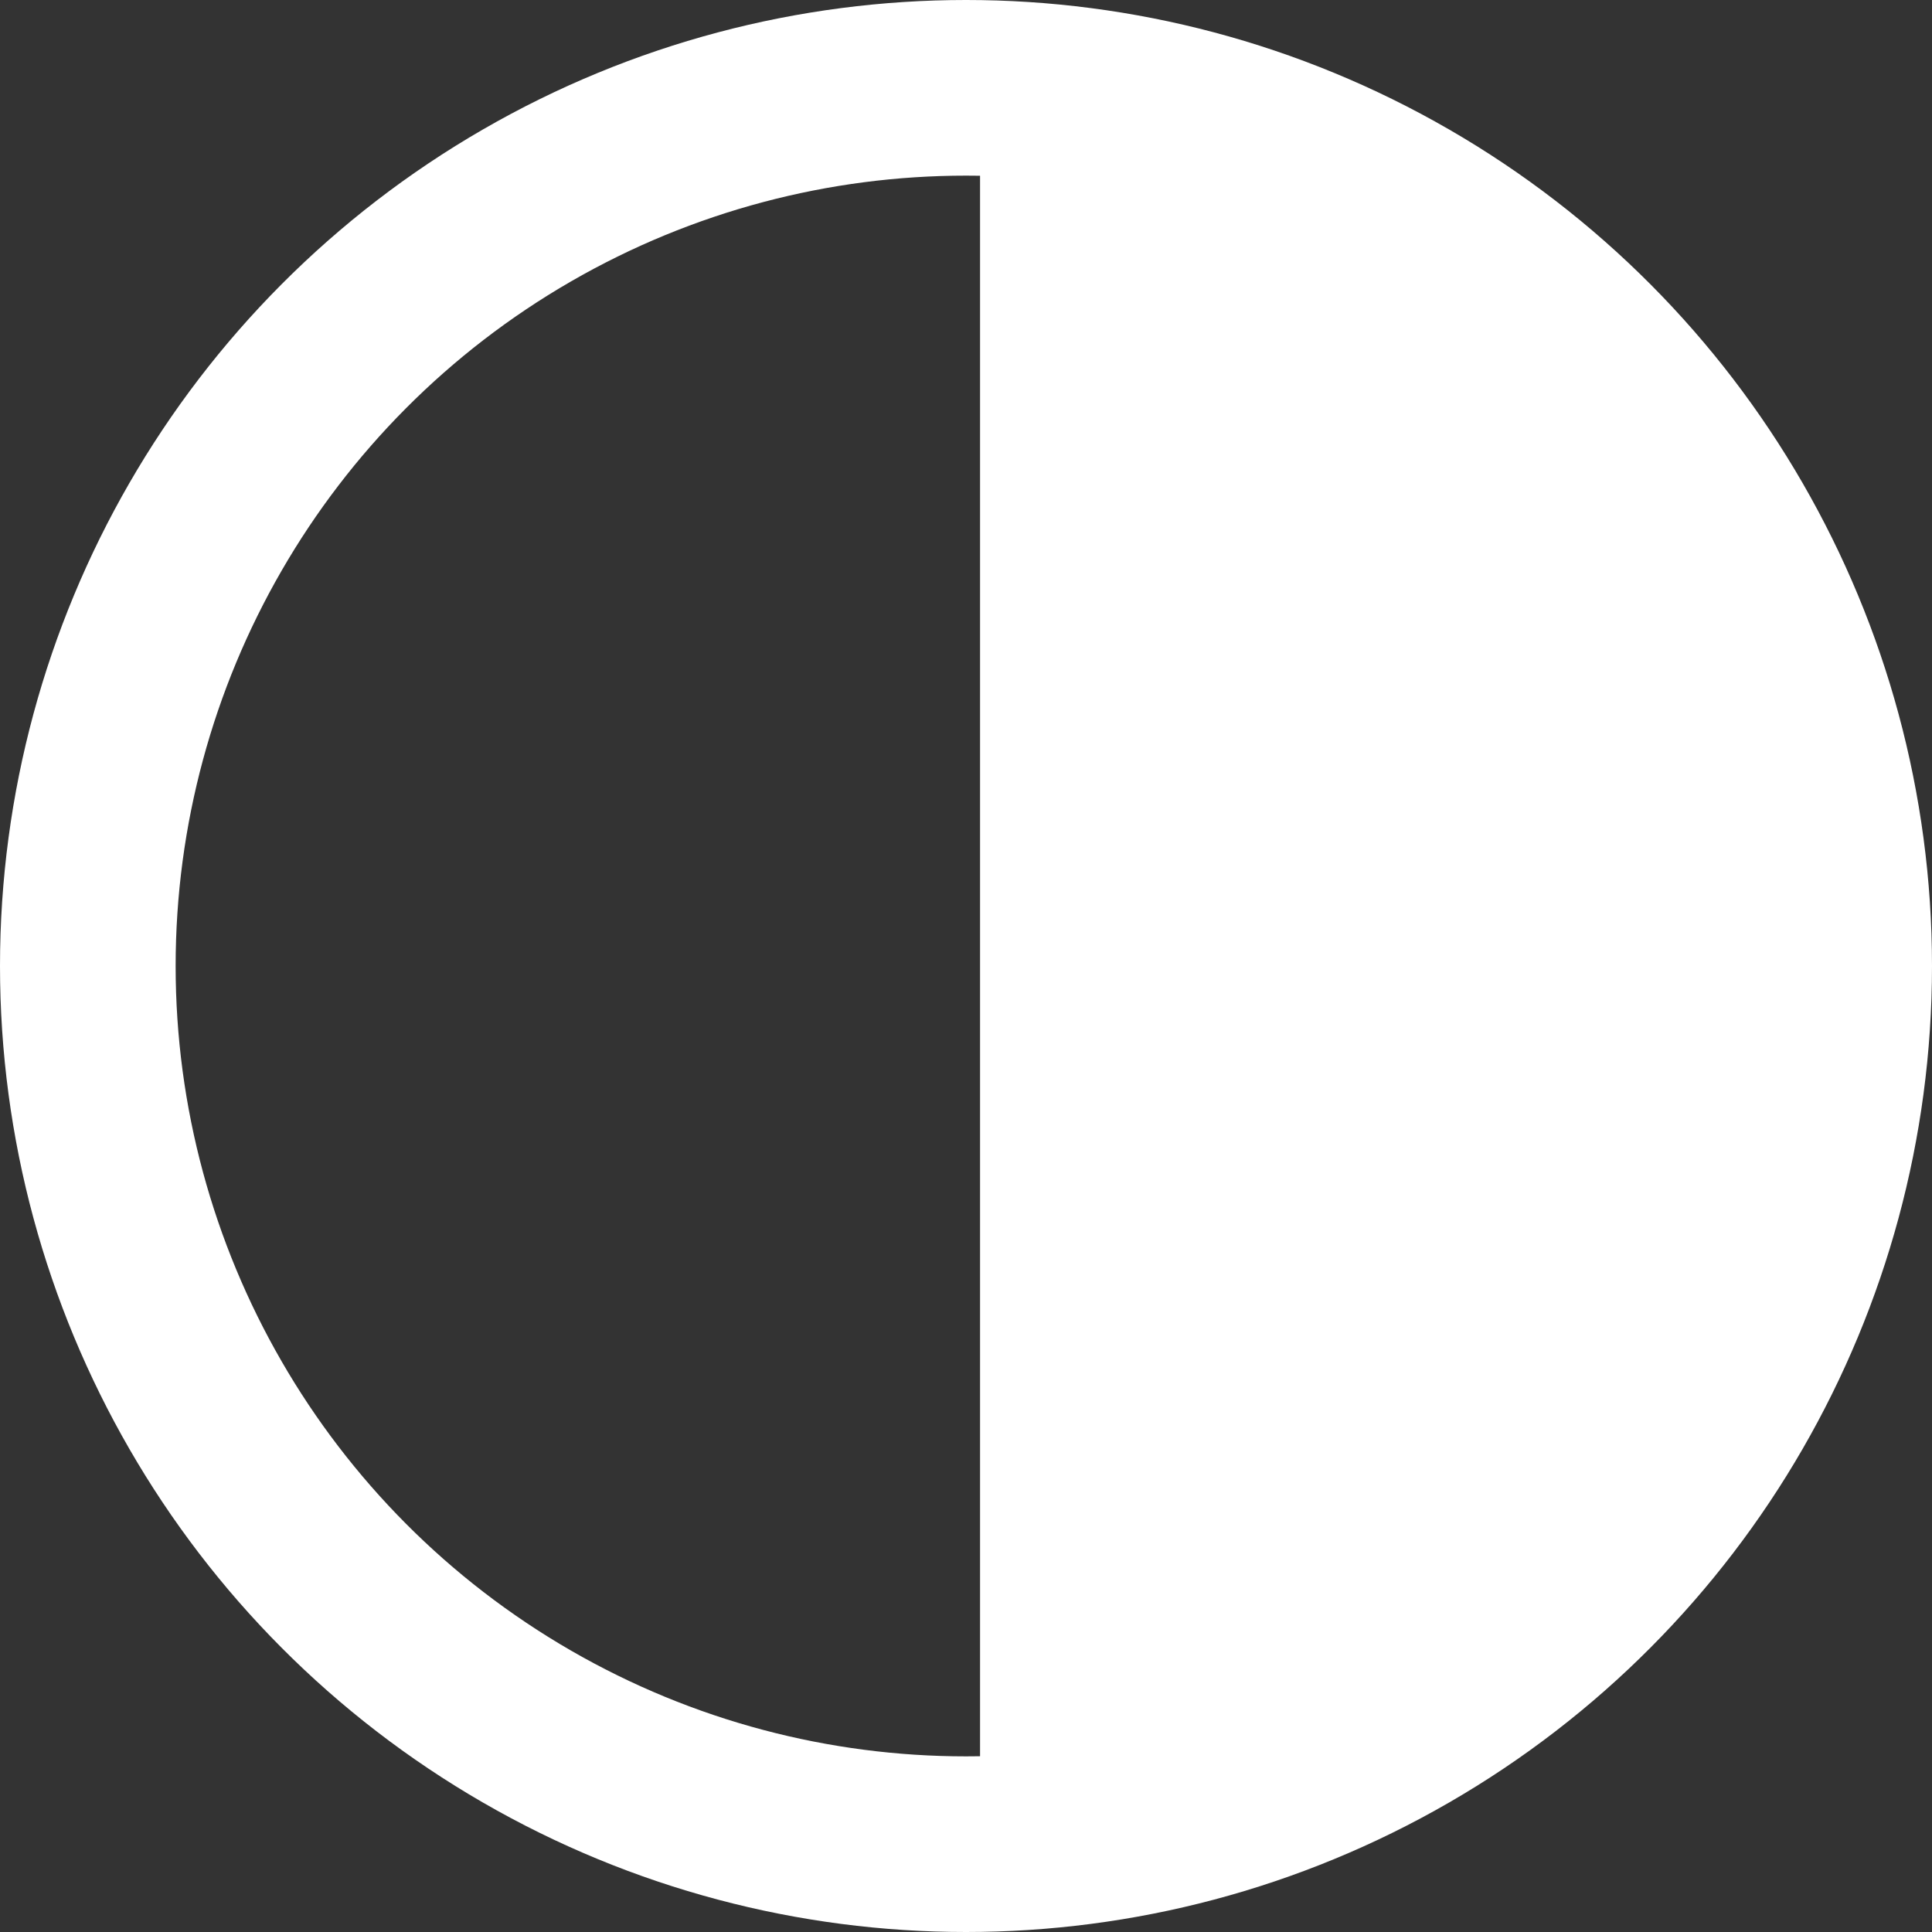
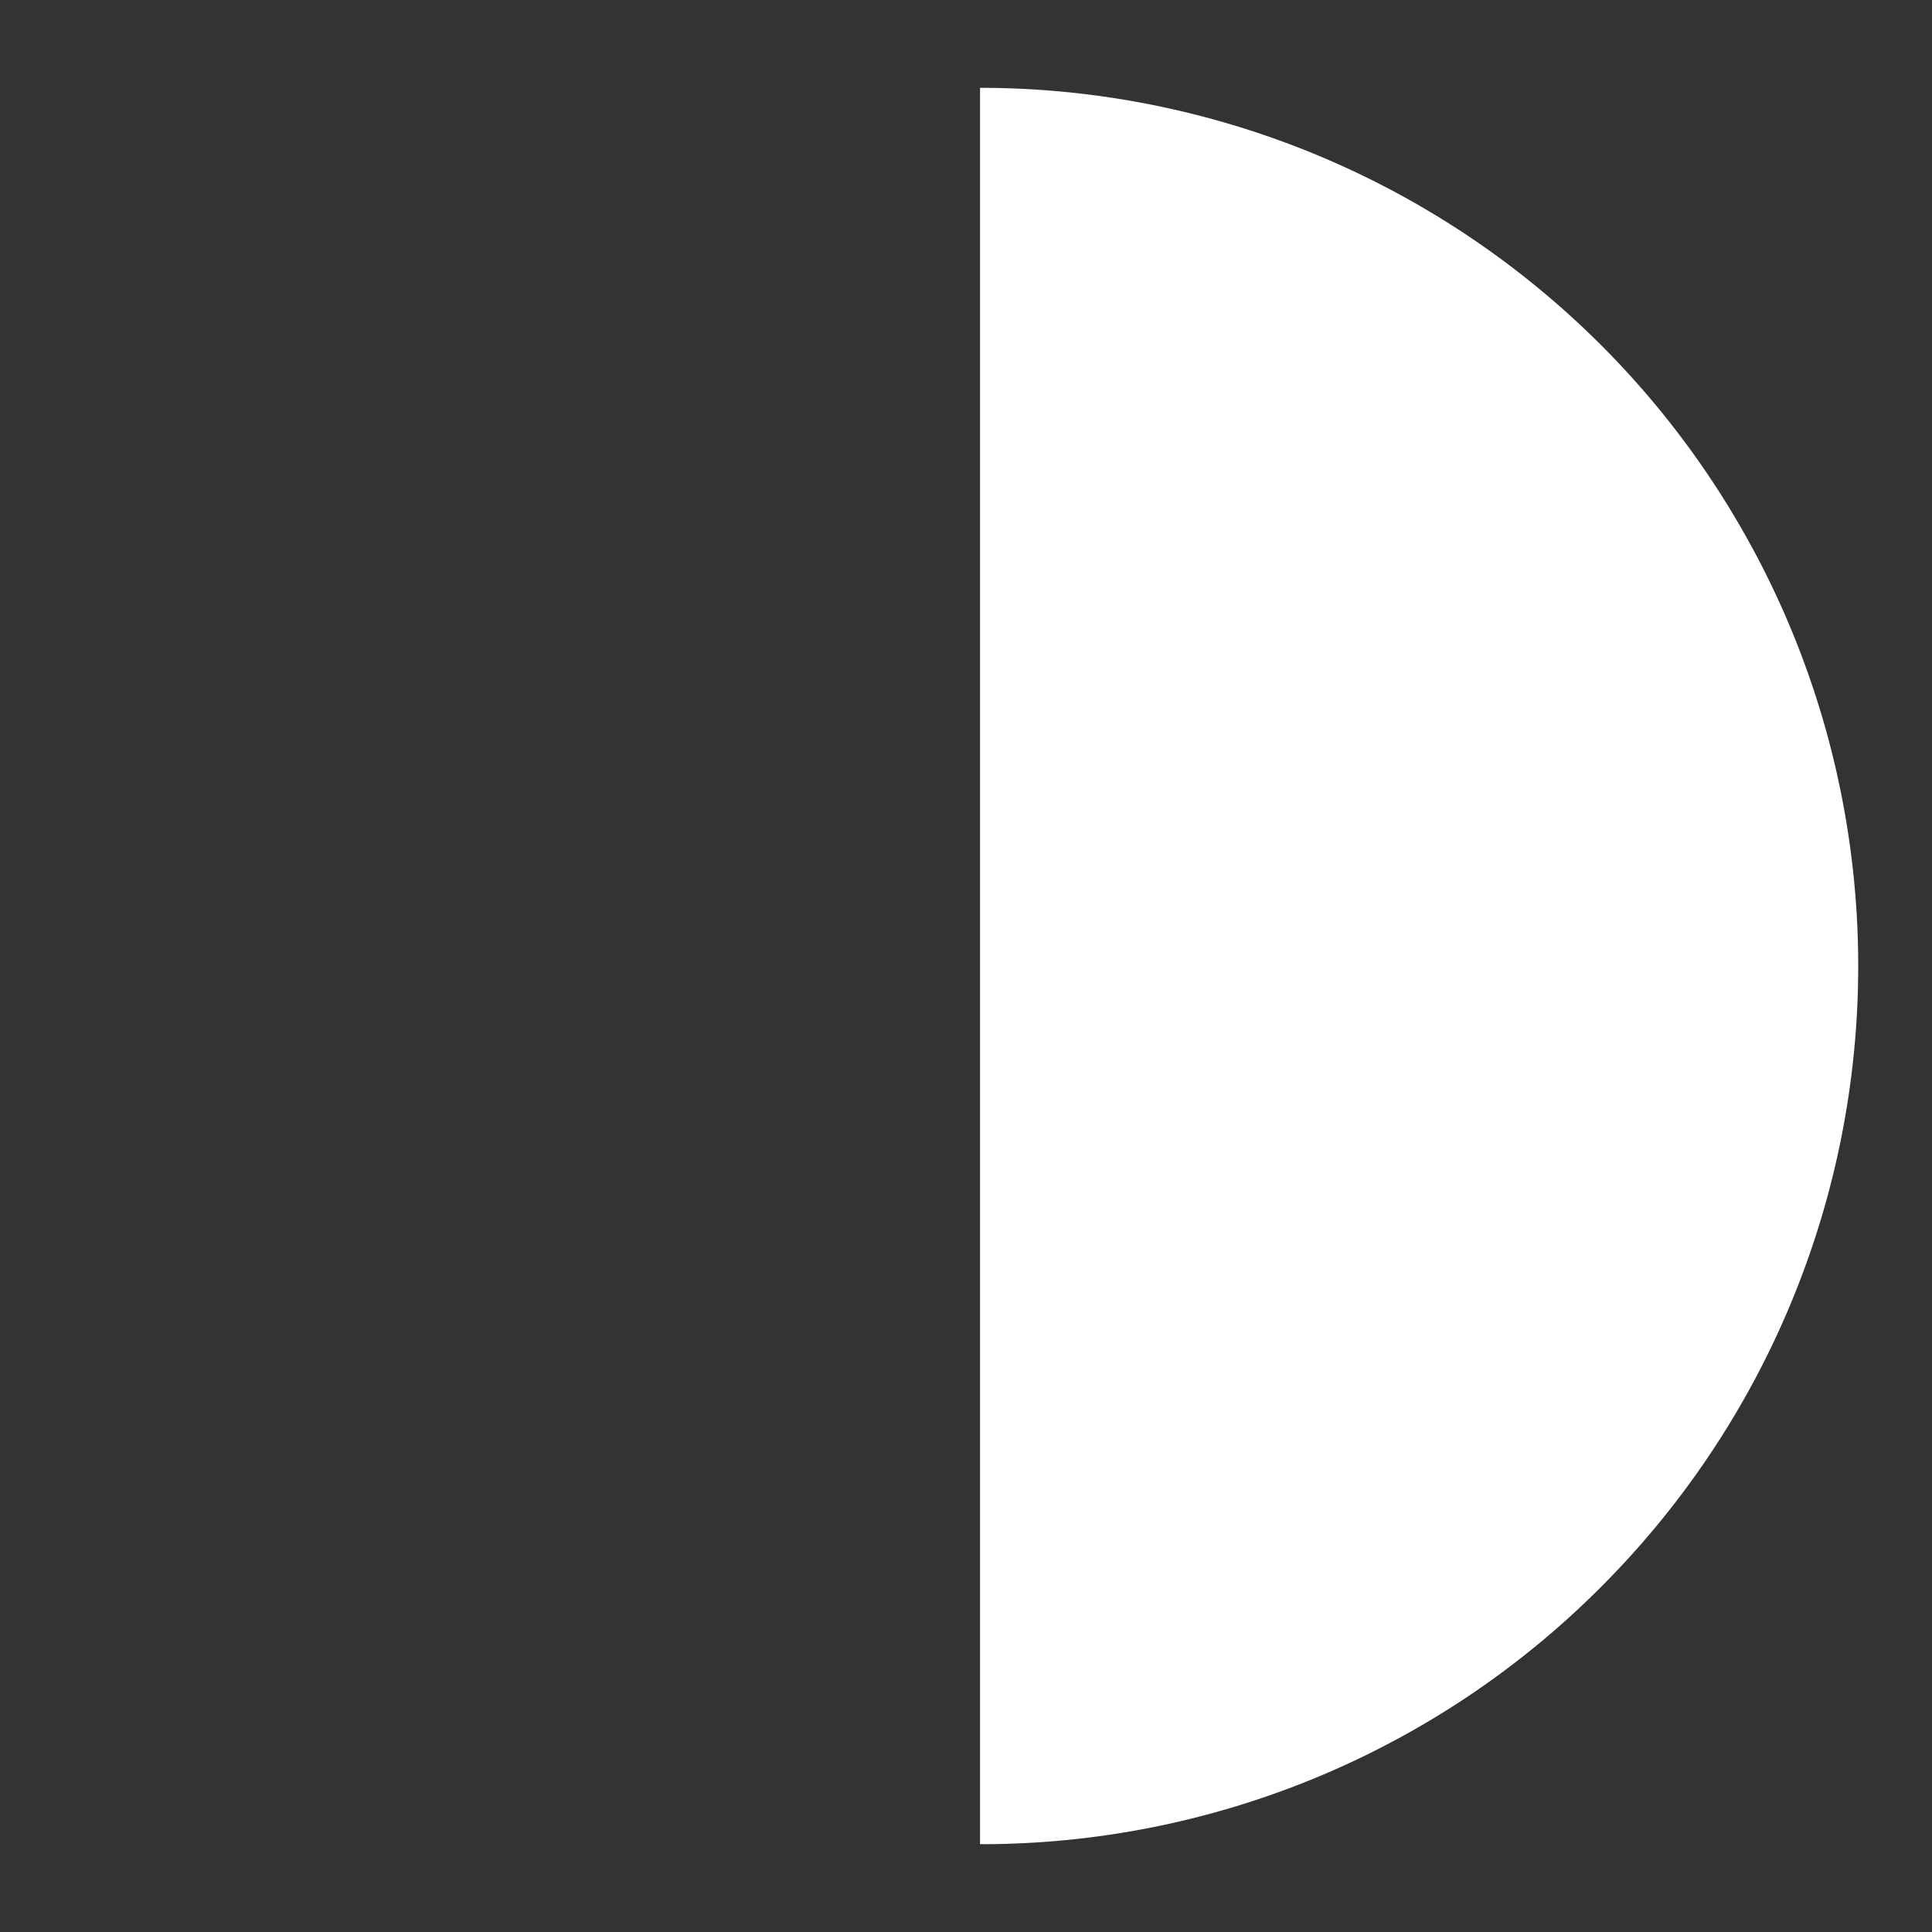
<svg xmlns="http://www.w3.org/2000/svg" width="22" height="22" viewBox="0 0 22 22">
  <rect x="0" y="0" width="22" height="22" fill="#333333" stroke="none" />
  <g id="Group_476" data-name="Group 476" transform="translate(2676 -3603.5)">
    <g id="Group_478" data-name="Group 478" transform="translate(-3253.943 2234.728)">
      <g id="Group_479" data-name="Group 479">
-         <circle id="Ellipse_16" data-name="Ellipse 16" cx="10" cy="10" r="10" transform="translate(578.943 1369.772)" fill="none" stroke="#fff" stroke-width="2" />
-       </g>
+         </g>
      <path id="Path_9409" data-name="Path 9409" d="M596.173,1386.844a10,10,0,0,0-7.07-17.072v20A9.963,9.963,0,0,0,596.173,1386.844Z" fill="#fff" />
    </g>
  </g>
</svg>